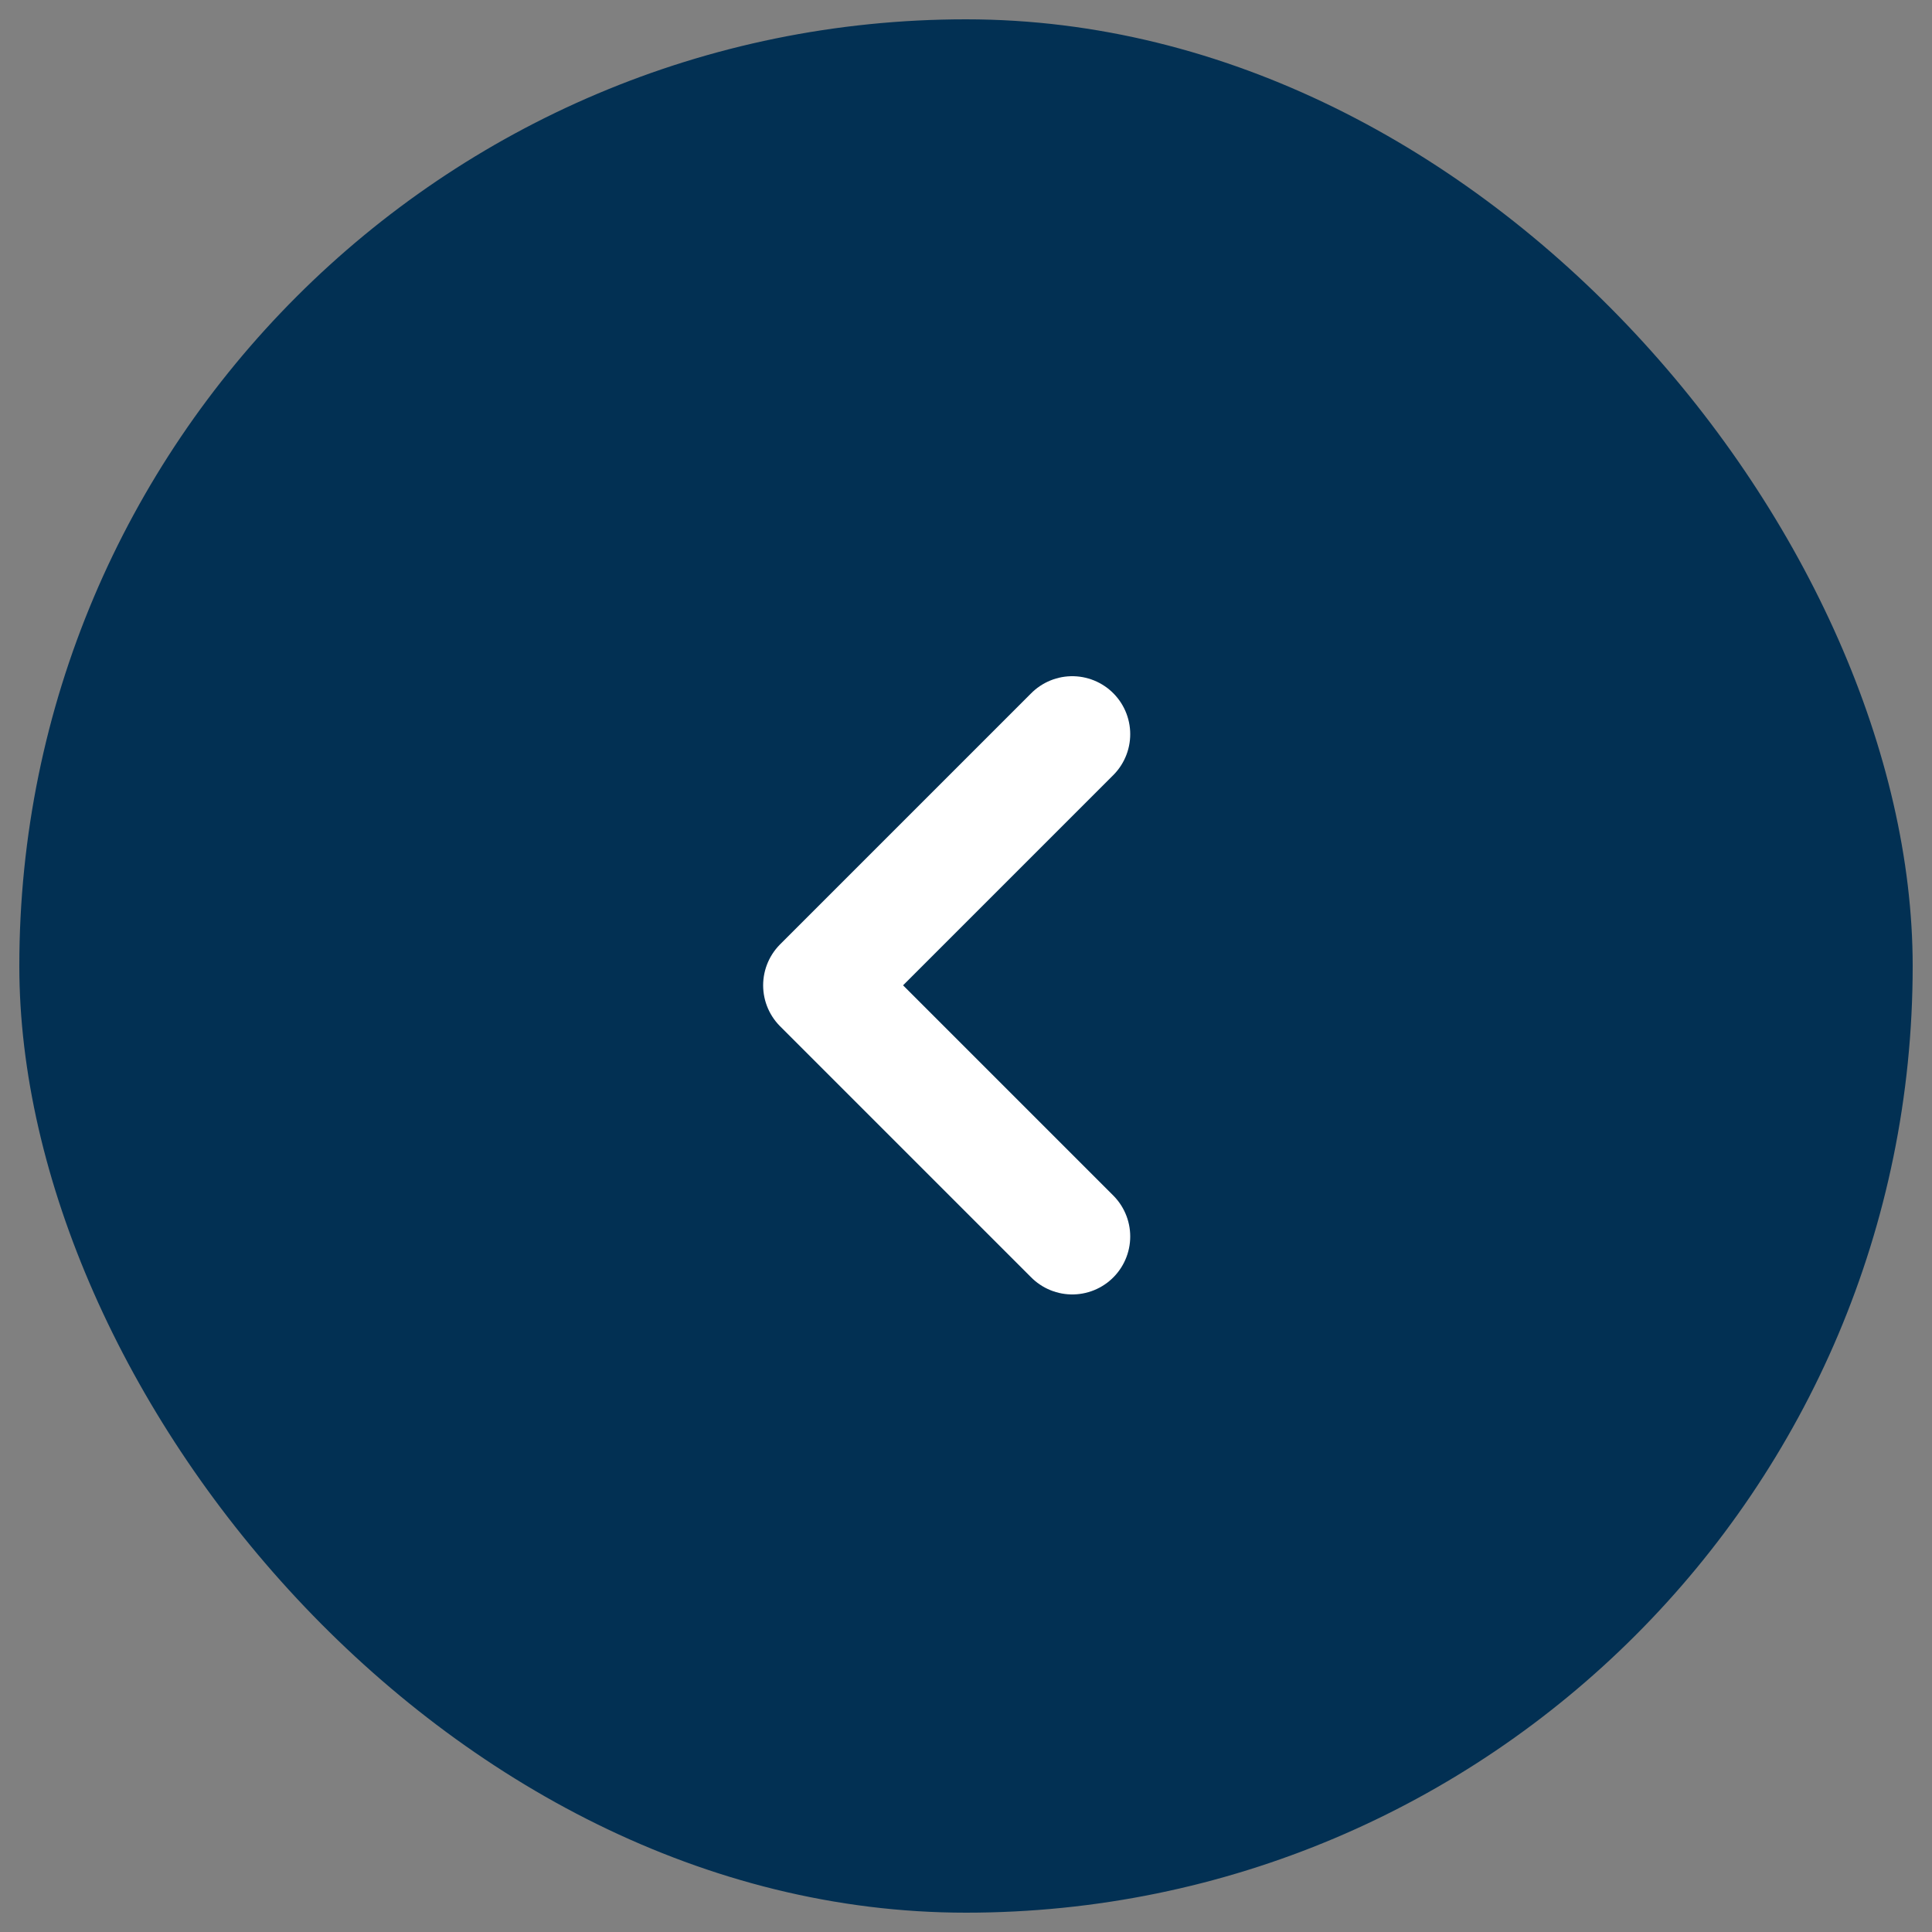
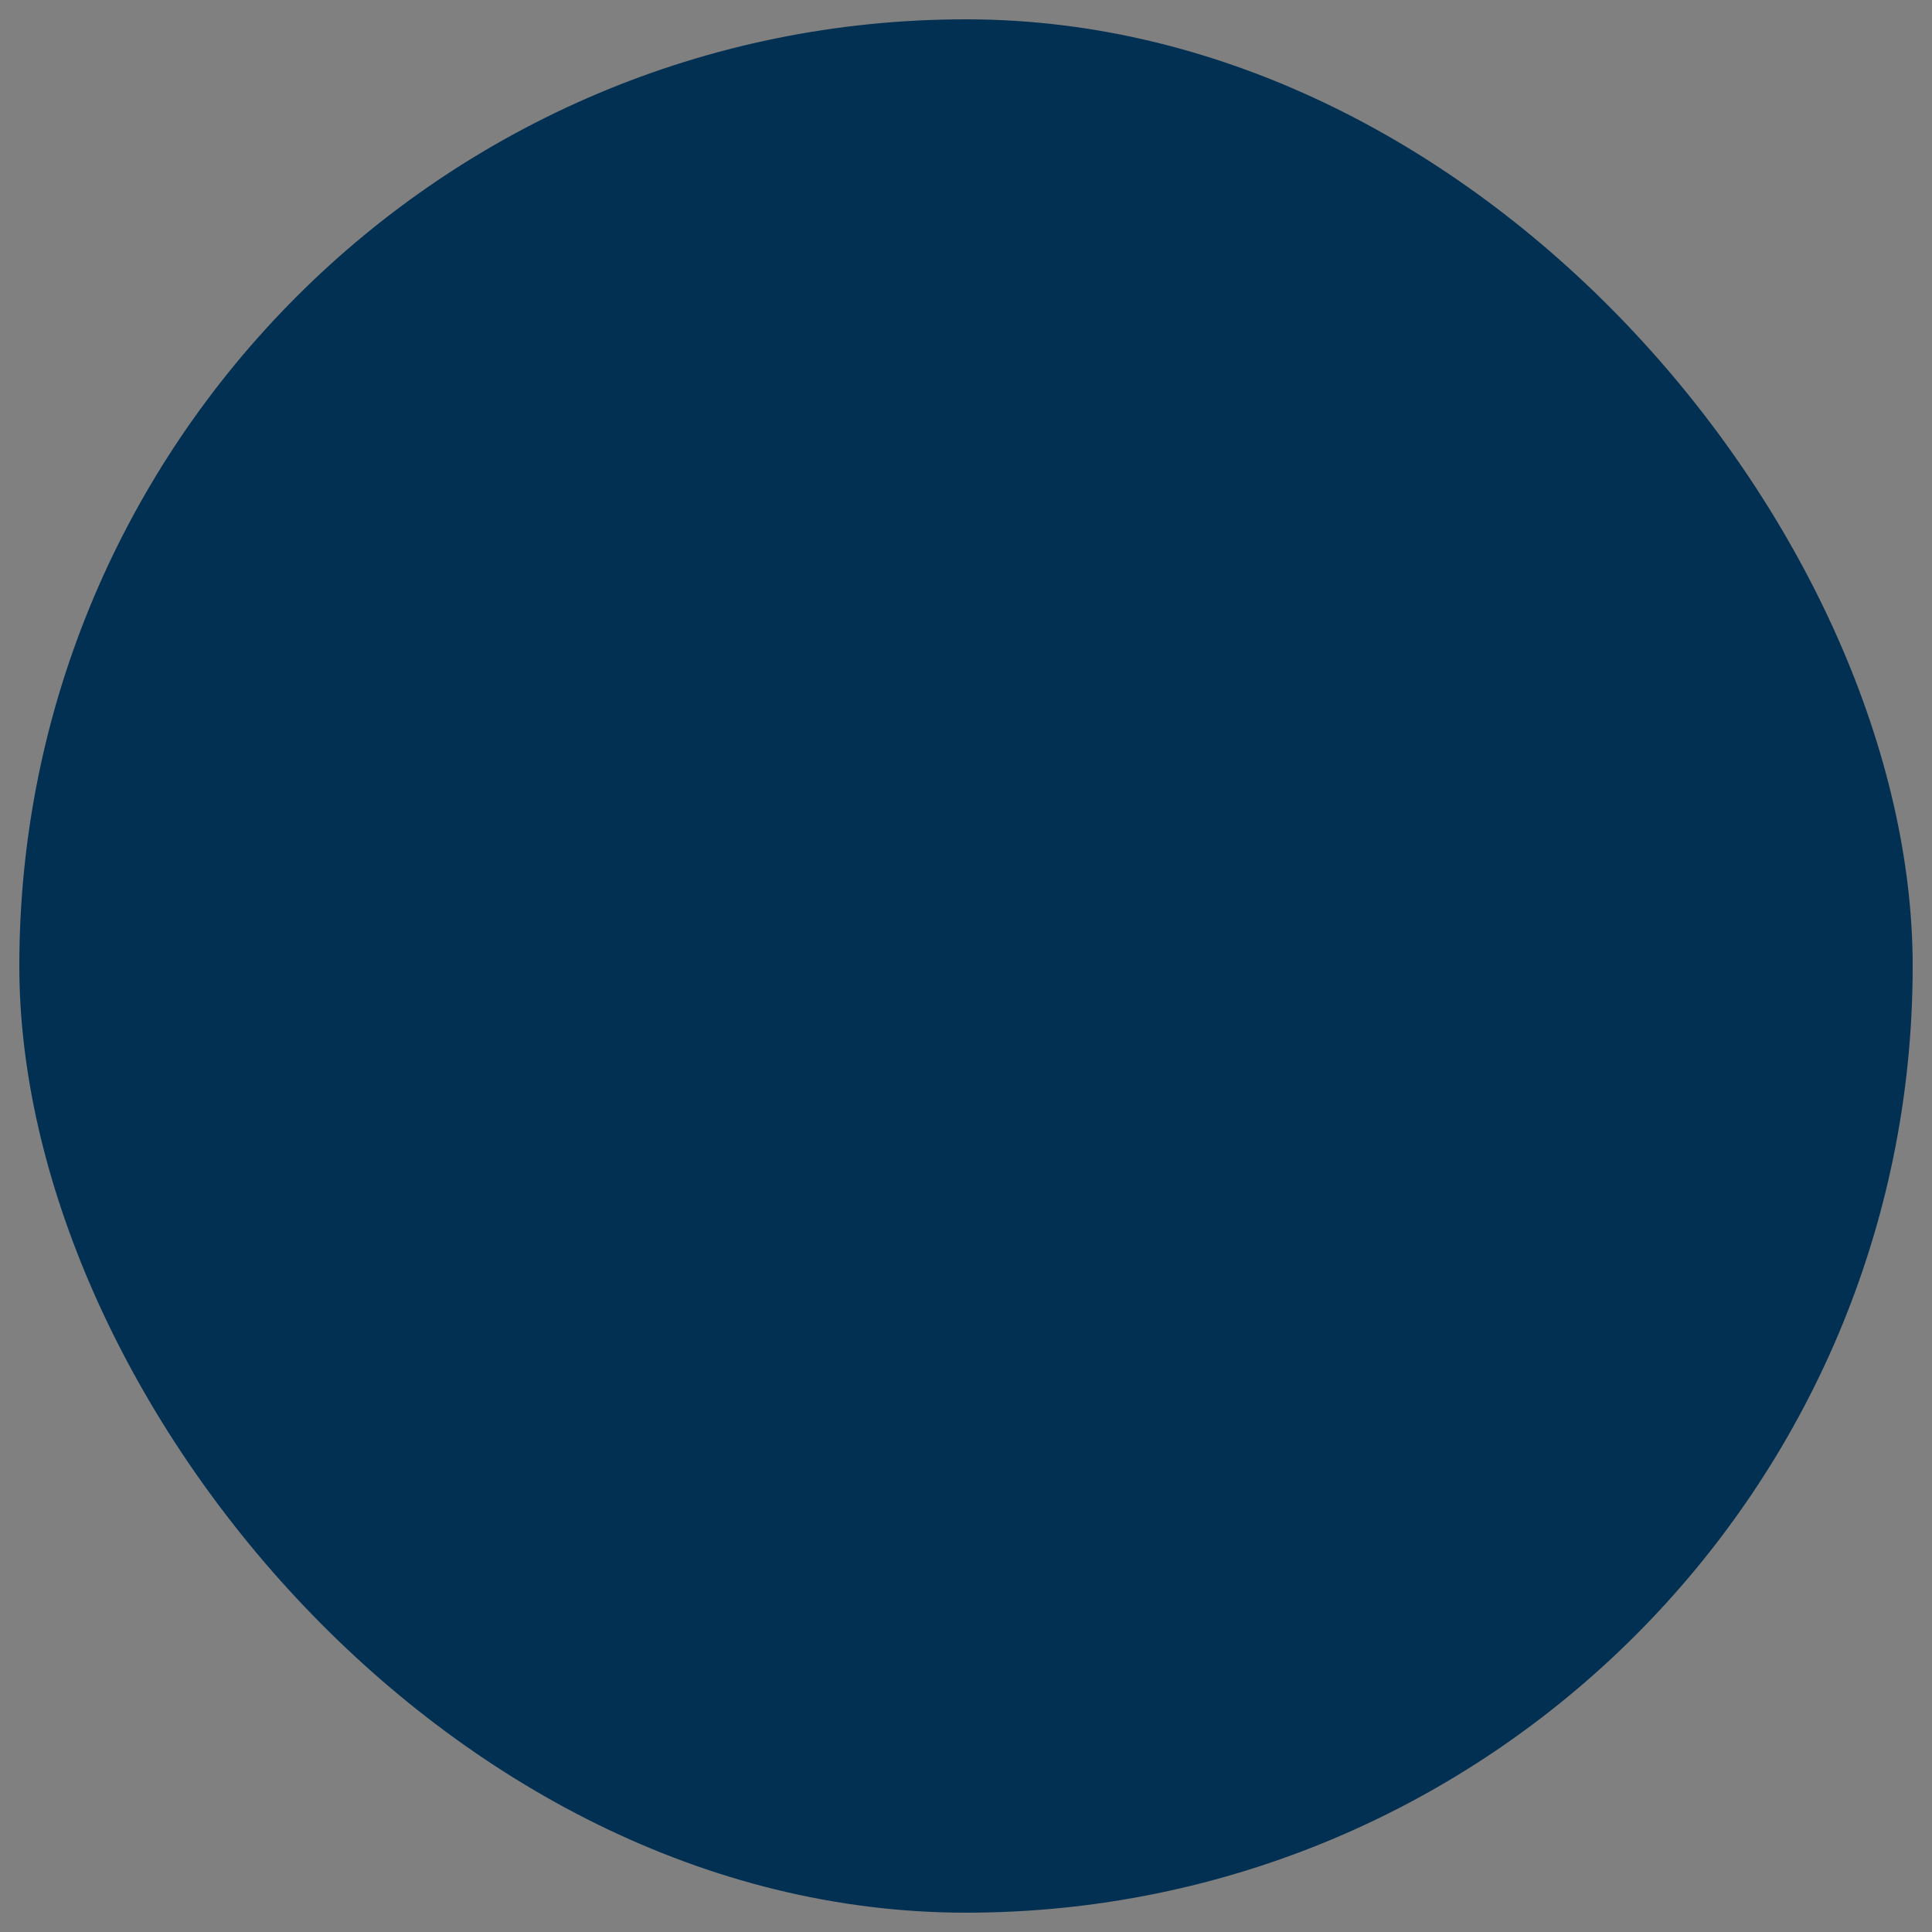
<svg xmlns="http://www.w3.org/2000/svg" id="Layer_1" version="1.1" viewBox="0 0 40 40">
  <rect x="0" y="0" width="40" height="40" fill="#808080" stroke="none" />
  <rect x=".4" y=".4" width="39.2" height="39.2" rx="19.6" ry="19.6" style="fill: #023053;" />
-   <path d="M22.2,15.2l-5.2,5.2,5.2,5.2" style="fill: none; stroke: #fff; stroke-linecap: round; stroke-linejoin: round; stroke-width: 2.4px;" />
</svg>